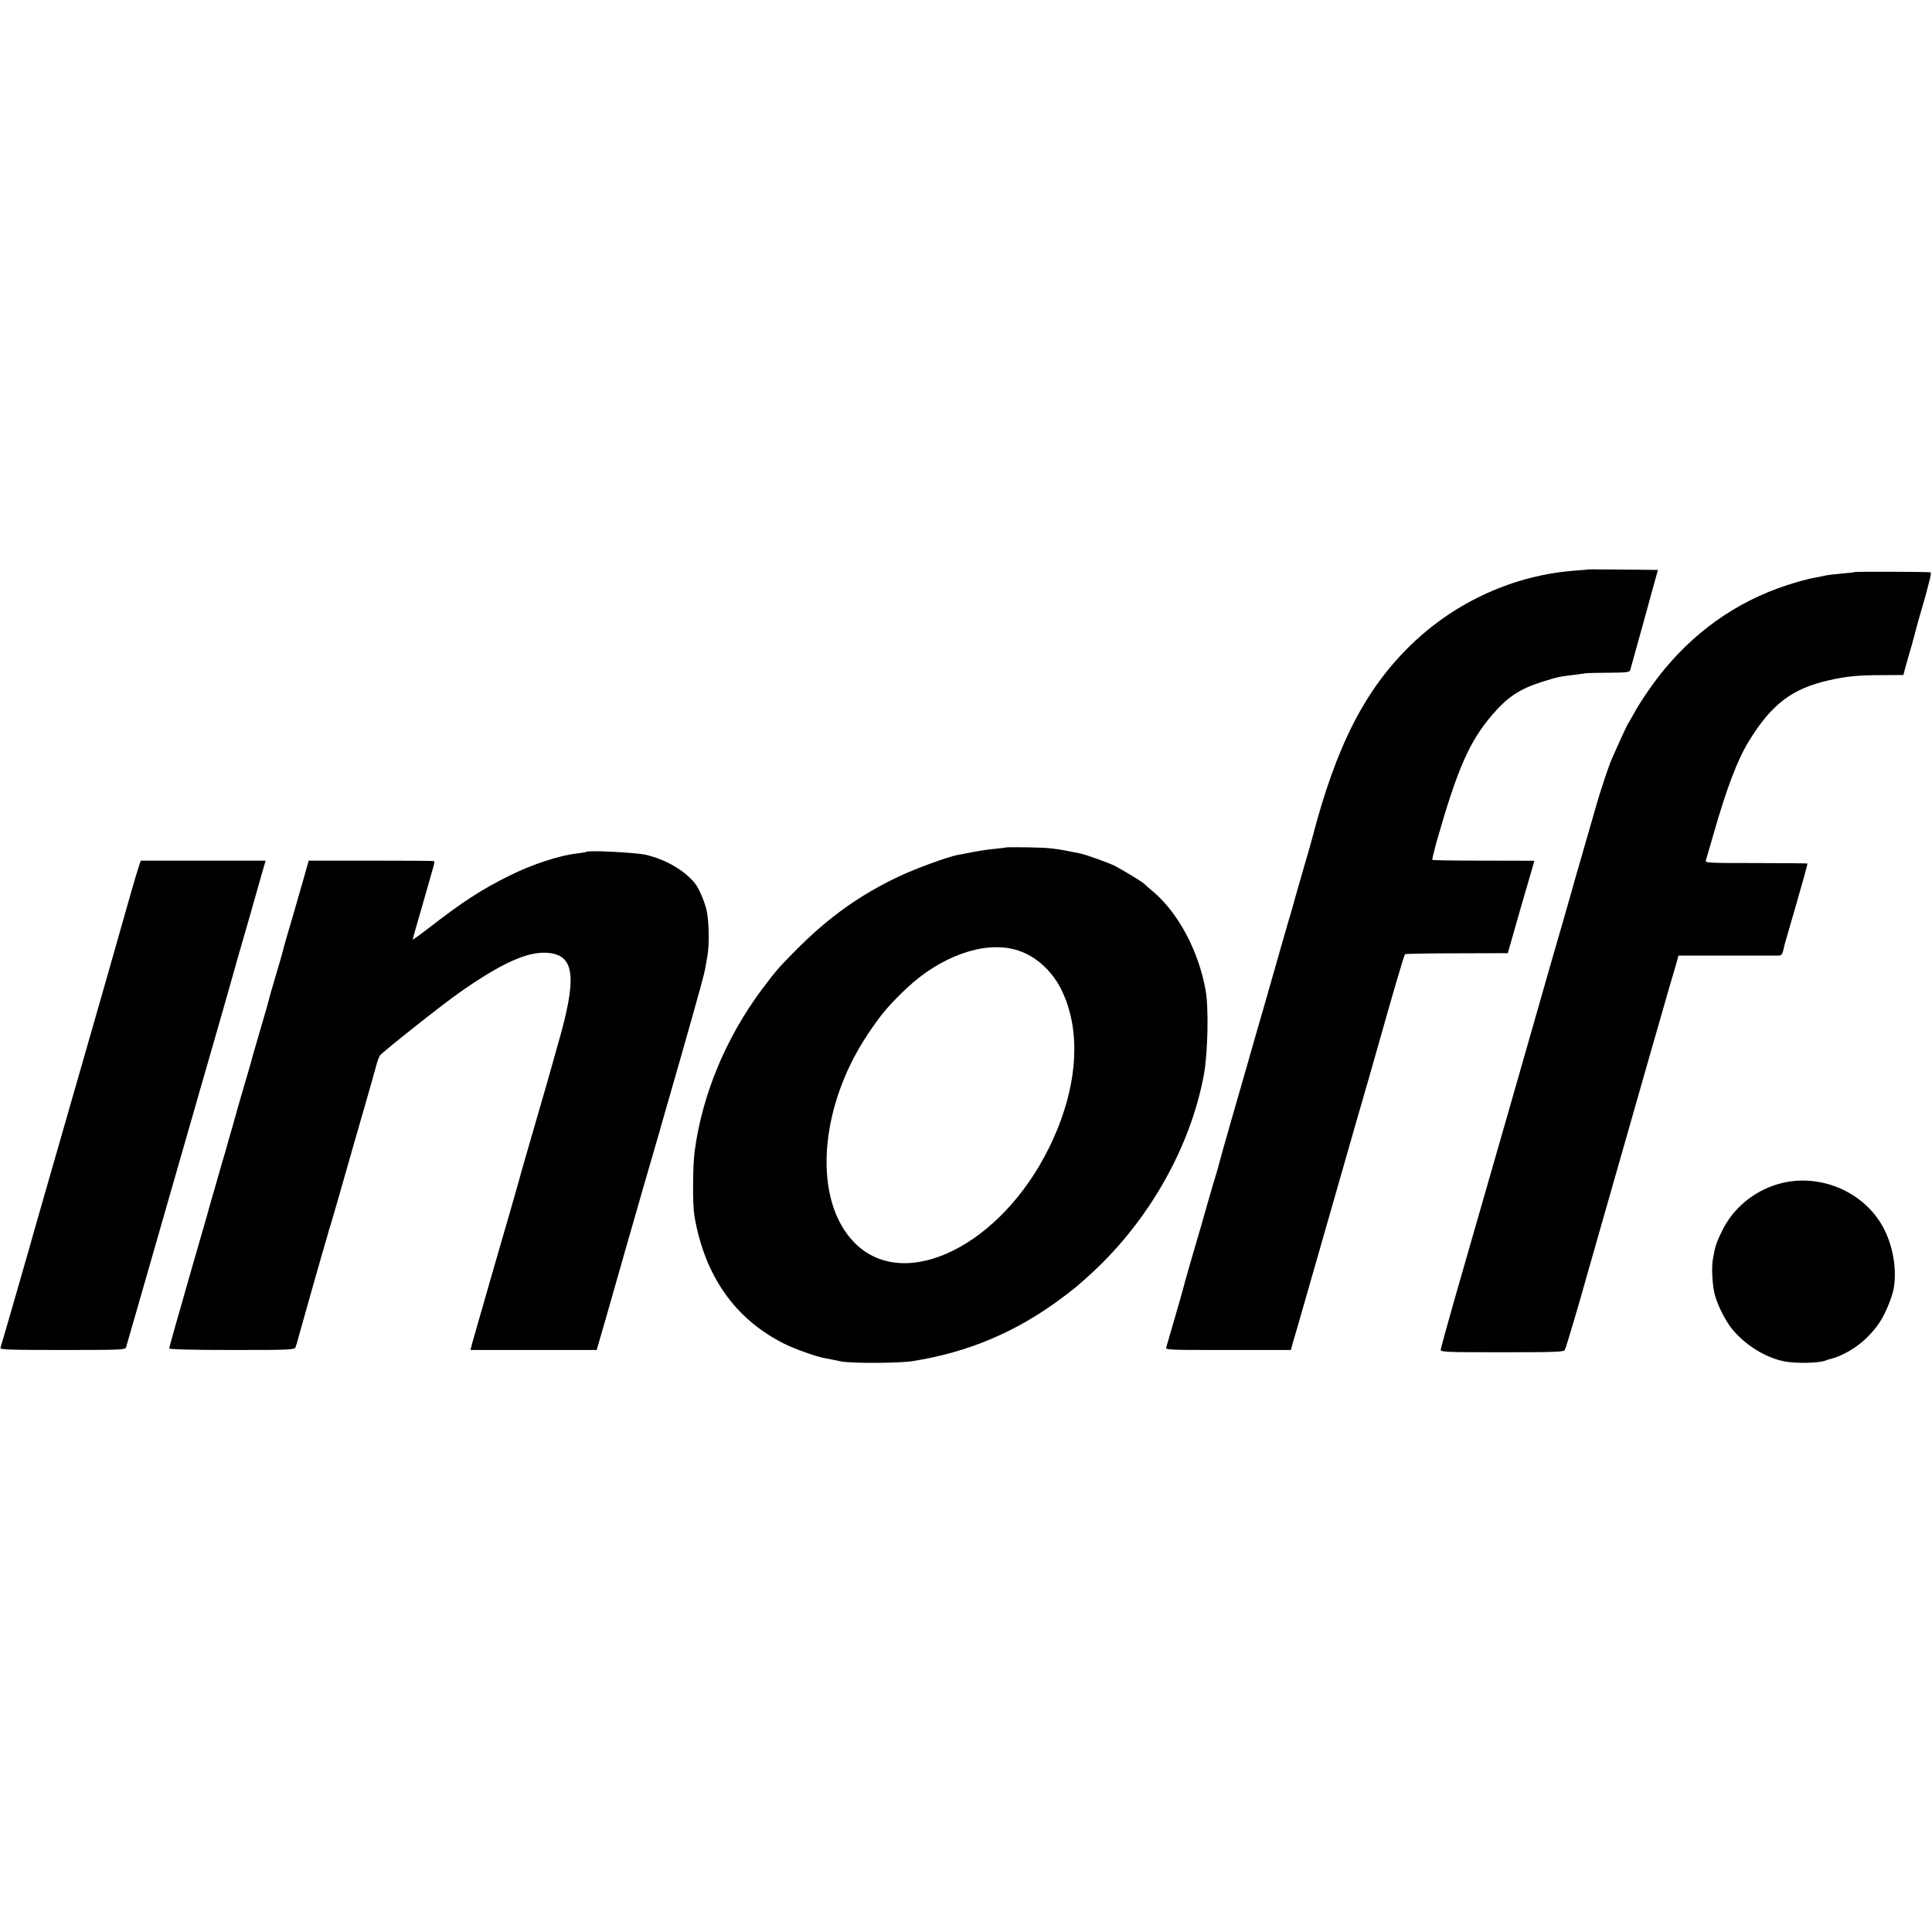
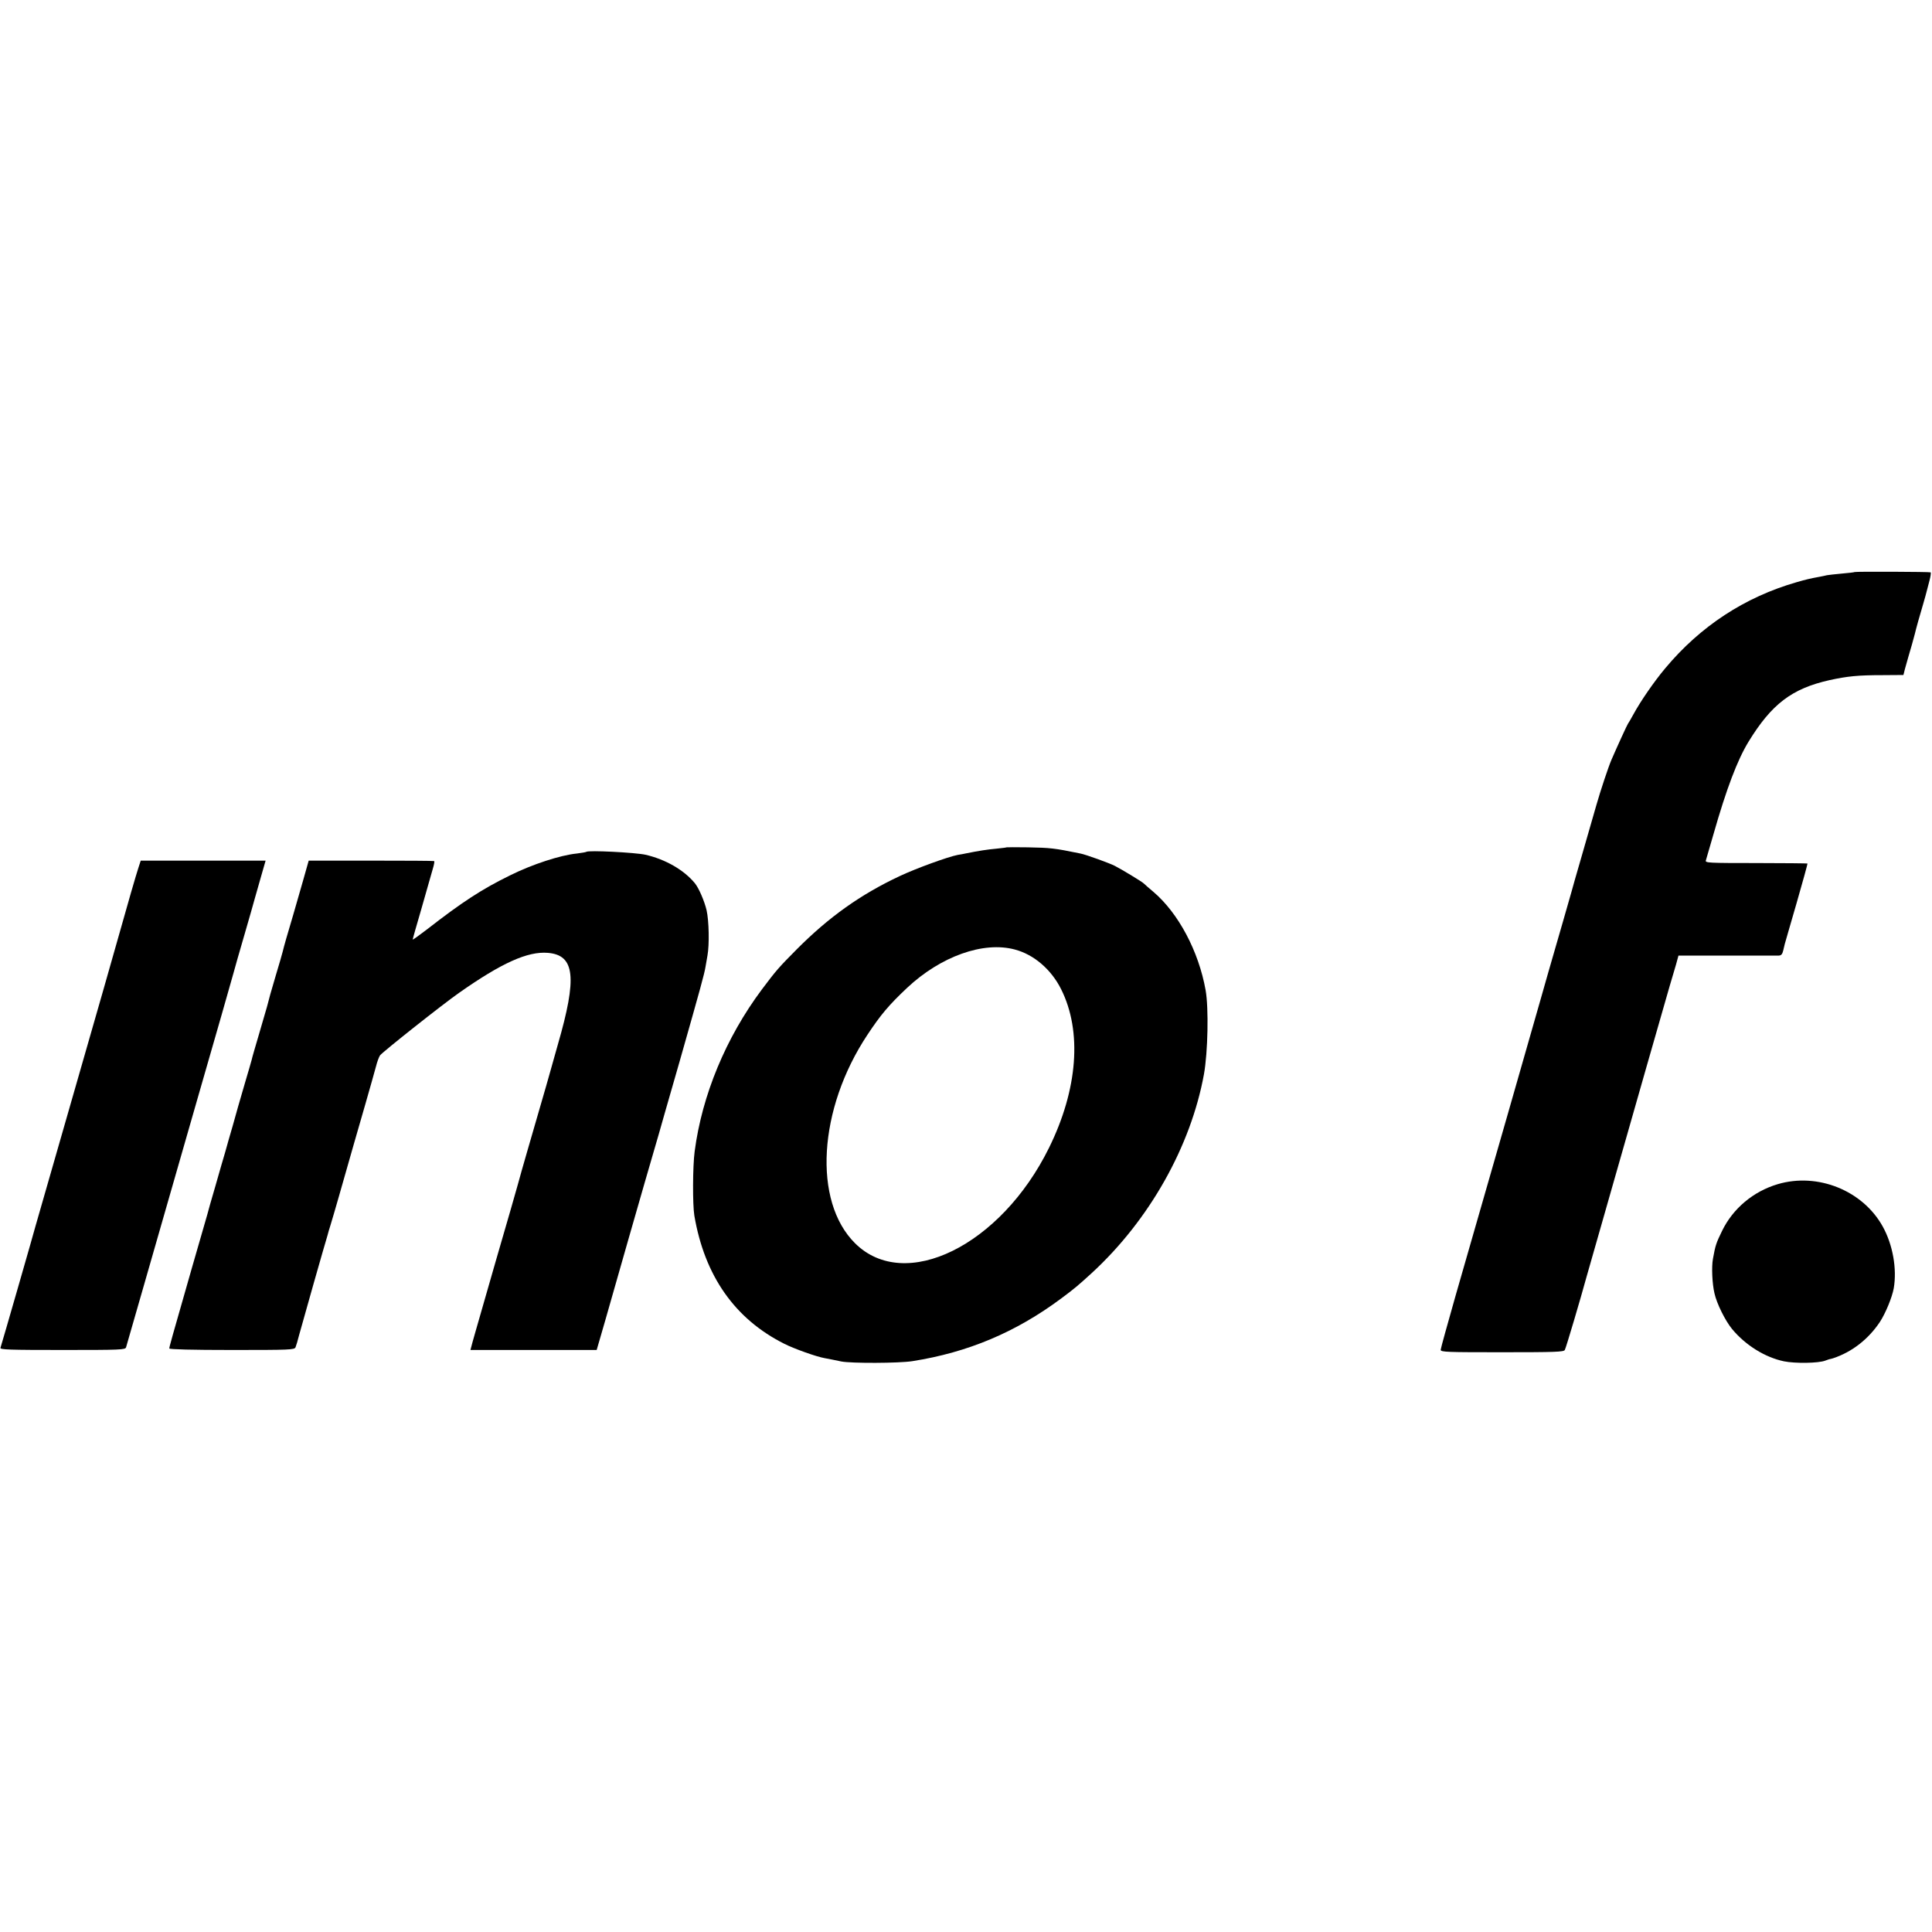
<svg xmlns="http://www.w3.org/2000/svg" version="1.0" width="1278pt" height="1278pt" viewBox="0 0 1278 1278" preserveAspectRatio="xMidYMid meet">
  <g transform="translate(0,1278) scale(0.1,-0.1)" fill="#000000" stroke="none">
-     <path d="M10517 9014 c-1 -1 -42 -4 -91 -8 -406 -28 -800 -206 -1097 -496 -302 -295 -491 -667 -649 -1275 -4 -16 -26 -95 -50 -175 -23 -80 -44 -152 -46 -160 -2 -8 -13 -46 -24 -85 -11 -38 -22 -77 -24 -85 -3 -8 -21 -71 -41 -140 -20 -69 -38 -132 -40 -140 -2 -8 -43 -150 -90 -315 -48 -165 -104 -361 -125 -435 -21 -74 -68 -238 -105 -365 -36 -126 -68 -240 -71 -253 -3 -13 -11 -42 -18 -65 -8 -23 -35 -116 -61 -207 -25 -91 -51 -178 -56 -195 -16 -52 -101 -347 -104 -364 -3 -15 -98 -342 -110 -382 -6 -19 4 -19 409 -19 l415 0 16 58 c9 31 27 93 40 137 13 44 114 397 225 785 111 388 217 759 237 825 19 66 48 167 64 225 98 349 167 581 173 588 4 3 158 6 343 6 l337 1 87 305 c49 168 89 305 89 306 0 0 -151 1 -335 1 -184 0 -337 2 -340 5 -3 2 11 58 29 124 138 482 215 656 364 832 102 120 183 174 330 221 102 32 115 35 208 46 33 4 68 9 79 11 11 2 82 4 157 4 121 1 137 3 142 18 12 42 80 287 106 382 16 58 39 144 53 193 l24 87 -91 1 c-50 0 -151 2 -224 2 -74 1 -134 1 -135 1z" />
    <path d="M12268 8996 c-1 -2 -39 -6 -83 -10 -44 -4 -89 -9 -100 -11 -11 -3 -32 -7 -47 -10 -65 -12 -87 -17 -153 -36 -344 -99 -637 -291 -870 -570 -73 -87 -162 -216 -210 -304 -15 -27 -30 -54 -35 -60 -6 -8 -76 -161 -110 -240 -19 -43 -73 -205 -100 -300 -16 -55 -58 -203 -95 -330 -37 -126 -68 -237 -70 -245 -2 -8 -26 -91 -53 -185 -83 -286 -135 -468 -148 -515 -12 -45 -378 -1320 -565 -1969 -54 -190 -99 -352 -99 -360 0 -15 43 -16 406 -16 350 0 408 2 415 15 8 13 106 345 145 488 8 29 53 187 100 350 47 163 87 304 89 312 2 8 20 71 40 140 20 69 38 132 40 140 4 16 242 847 279 975 13 44 32 108 42 142 l17 62 321 0 c177 0 331 0 343 0 16 1 23 9 29 34 4 17 9 37 10 42 2 6 36 127 78 270 41 143 74 261 72 263 -2 1 -155 3 -340 3 -313 0 -337 1 -332 17 3 9 25 87 50 172 87 305 159 493 232 613 153 250 287 352 536 408 119 26 189 33 351 33 l138 1 10 40 c6 22 17 60 24 85 12 39 33 114 41 145 8 35 35 131 54 194 12 41 23 81 25 90 2 9 10 40 18 69 8 29 11 54 8 56 -7 4 -498 6 -503 2z" />
    <path d="M6658 7175 c-2 -2 -32 -5 -68 -9 -57 -5 -116 -14 -200 -31 -14 -3 -38 -8 -54 -10 -64 -12 -278 -90 -384 -140 -260 -122 -469 -271 -682 -485 -118 -119 -135 -138 -231 -266 -237 -318 -395 -697 -444 -1071 -13 -98 -14 -352 -2 -424 68 -399 268 -684 595 -848 65 -33 214 -86 267 -95 31 -6 59 -11 110 -22 66 -13 380 -12 470 2 368 58 684 191 985 415 86 64 110 84 203 169 380 350 654 837 741 1314 26 146 32 437 11 556 -46 258 -180 510 -346 651 -29 24 -57 49 -63 55 -12 12 -146 93 -191 116 -34 18 -195 76 -228 82 -175 36 -198 38 -349 41 -76 1 -139 1 -140 0z m55 -676 c126 -33 241 -132 306 -262 140 -279 111 -663 -80 -1050 -319 -647 -953 -959 -1283 -631 -280 278 -244 888 82 1379 88 133 141 196 263 311 222 208 504 309 712 253z" />
    <path d="M3878 7145 c-2 -2 -31 -7 -63 -11 -109 -11 -293 -71 -440 -144 -186 -91 -317 -176 -552 -359 -51 -39 -93 -69 -93 -66 0 4 25 93 56 198 30 106 57 199 59 207 2 8 10 36 18 63 8 26 12 49 9 51 -4 2 -192 3 -418 3 l-412 0 -37 -131 c-21 -72 -50 -174 -65 -226 -41 -137 -62 -211 -70 -245 -4 -16 -24 -86 -45 -155 -33 -111 -46 -158 -59 -210 -2 -8 -25 -87 -51 -175 -26 -88 -49 -167 -50 -175 -2 -8 -22 -78 -45 -155 -22 -77 -43 -147 -45 -155 -2 -8 -18 -64 -35 -125 -18 -60 -40 -139 -50 -175 -11 -36 -40 -137 -65 -225 -26 -88 -50 -173 -54 -190 -5 -16 -50 -174 -101 -350 -138 -482 -150 -524 -150 -535 0 -6 148 -10 414 -10 385 0 414 1 421 18 4 9 15 46 24 82 15 56 174 617 188 660 2 8 4 15 4 15 0 0 6 23 15 50 9 28 33 112 55 188 89 312 120 421 174 607 31 107 63 222 72 255 8 33 21 66 27 74 21 26 412 336 522 413 283 199 455 276 588 265 179 -15 195 -162 66 -607 -23 -80 -43 -152 -45 -160 -3 -14 -30 -106 -160 -555 -24 -82 -50 -175 -58 -205 -8 -30 -74 -260 -147 -510 -72 -250 -133 -462 -135 -470 -2 -8 -11 -39 -19 -67 l-14 -53 417 0 418 0 27 93 c15 50 29 99 31 107 6 24 290 1015 320 1115 15 50 29 99 32 110 3 11 65 229 139 485 139 489 163 576 171 625 3 17 9 50 13 75 13 71 10 229 -6 299 -14 60 -51 146 -77 178 -71 87 -193 158 -327 189 -68 15 -380 31 -392 19z" />
    <path d="M916 7041 c-16 -48 -74 -249 -132 -456 -18 -66 -148 -520 -289 -1010 -141 -489 -258 -897 -260 -905 -8 -33 -227 -793 -232 -806 -4 -12 61 -14 410 -14 387 0 416 1 421 18 3 9 57 197 120 417 63 220 219 762 346 1205 128 443 238 828 245 855 7 28 39 138 70 245 31 107 63 218 70 245 8 28 27 95 43 151 l29 101 -413 0 -413 0 -15 -46z" />
    <path d="M11760 4947 c-162 -48 -297 -161 -369 -310 -39 -80 -44 -95 -60 -184 -10 -54 -5 -164 10 -228 15 -68 71 -181 117 -237 89 -107 218 -187 343 -213 73 -15 229 -13 274 5 17 6 30 11 30 10 0 -1 9 2 20 5 125 41 234 126 310 240 38 58 81 163 92 223 22 129 -6 288 -73 409 -132 238 -430 358 -694 280z" />
  </g>
</svg>